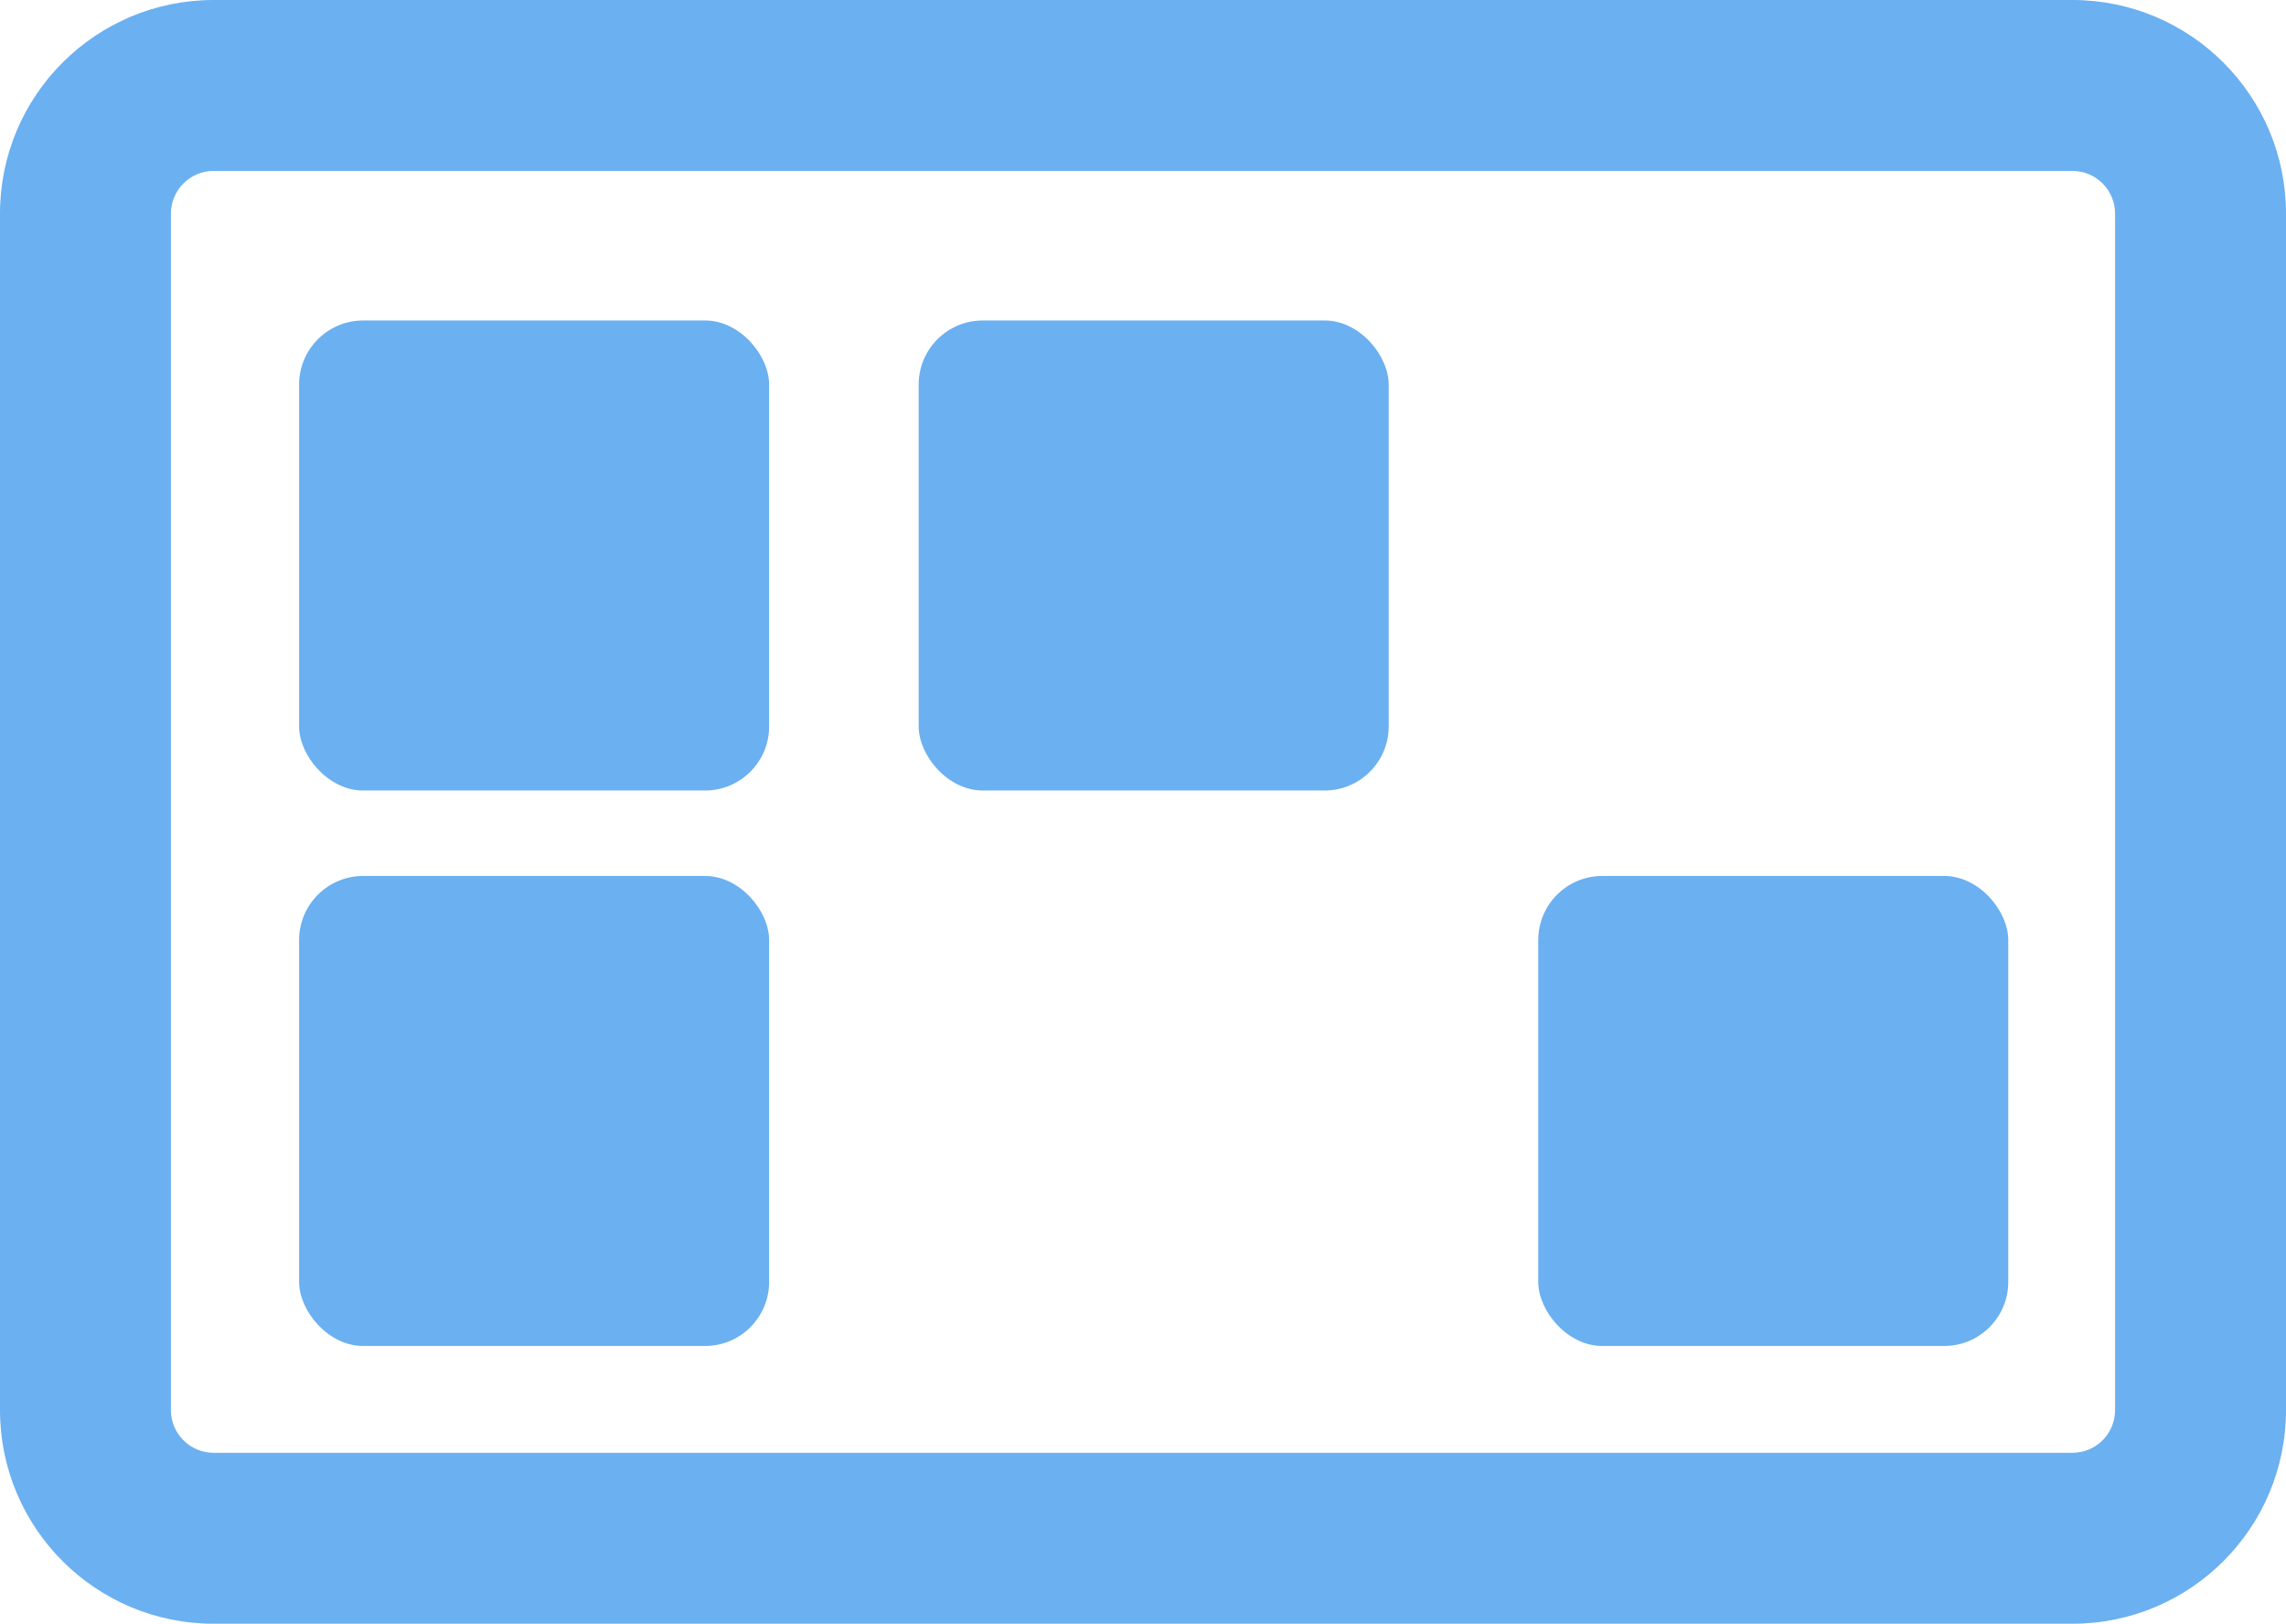
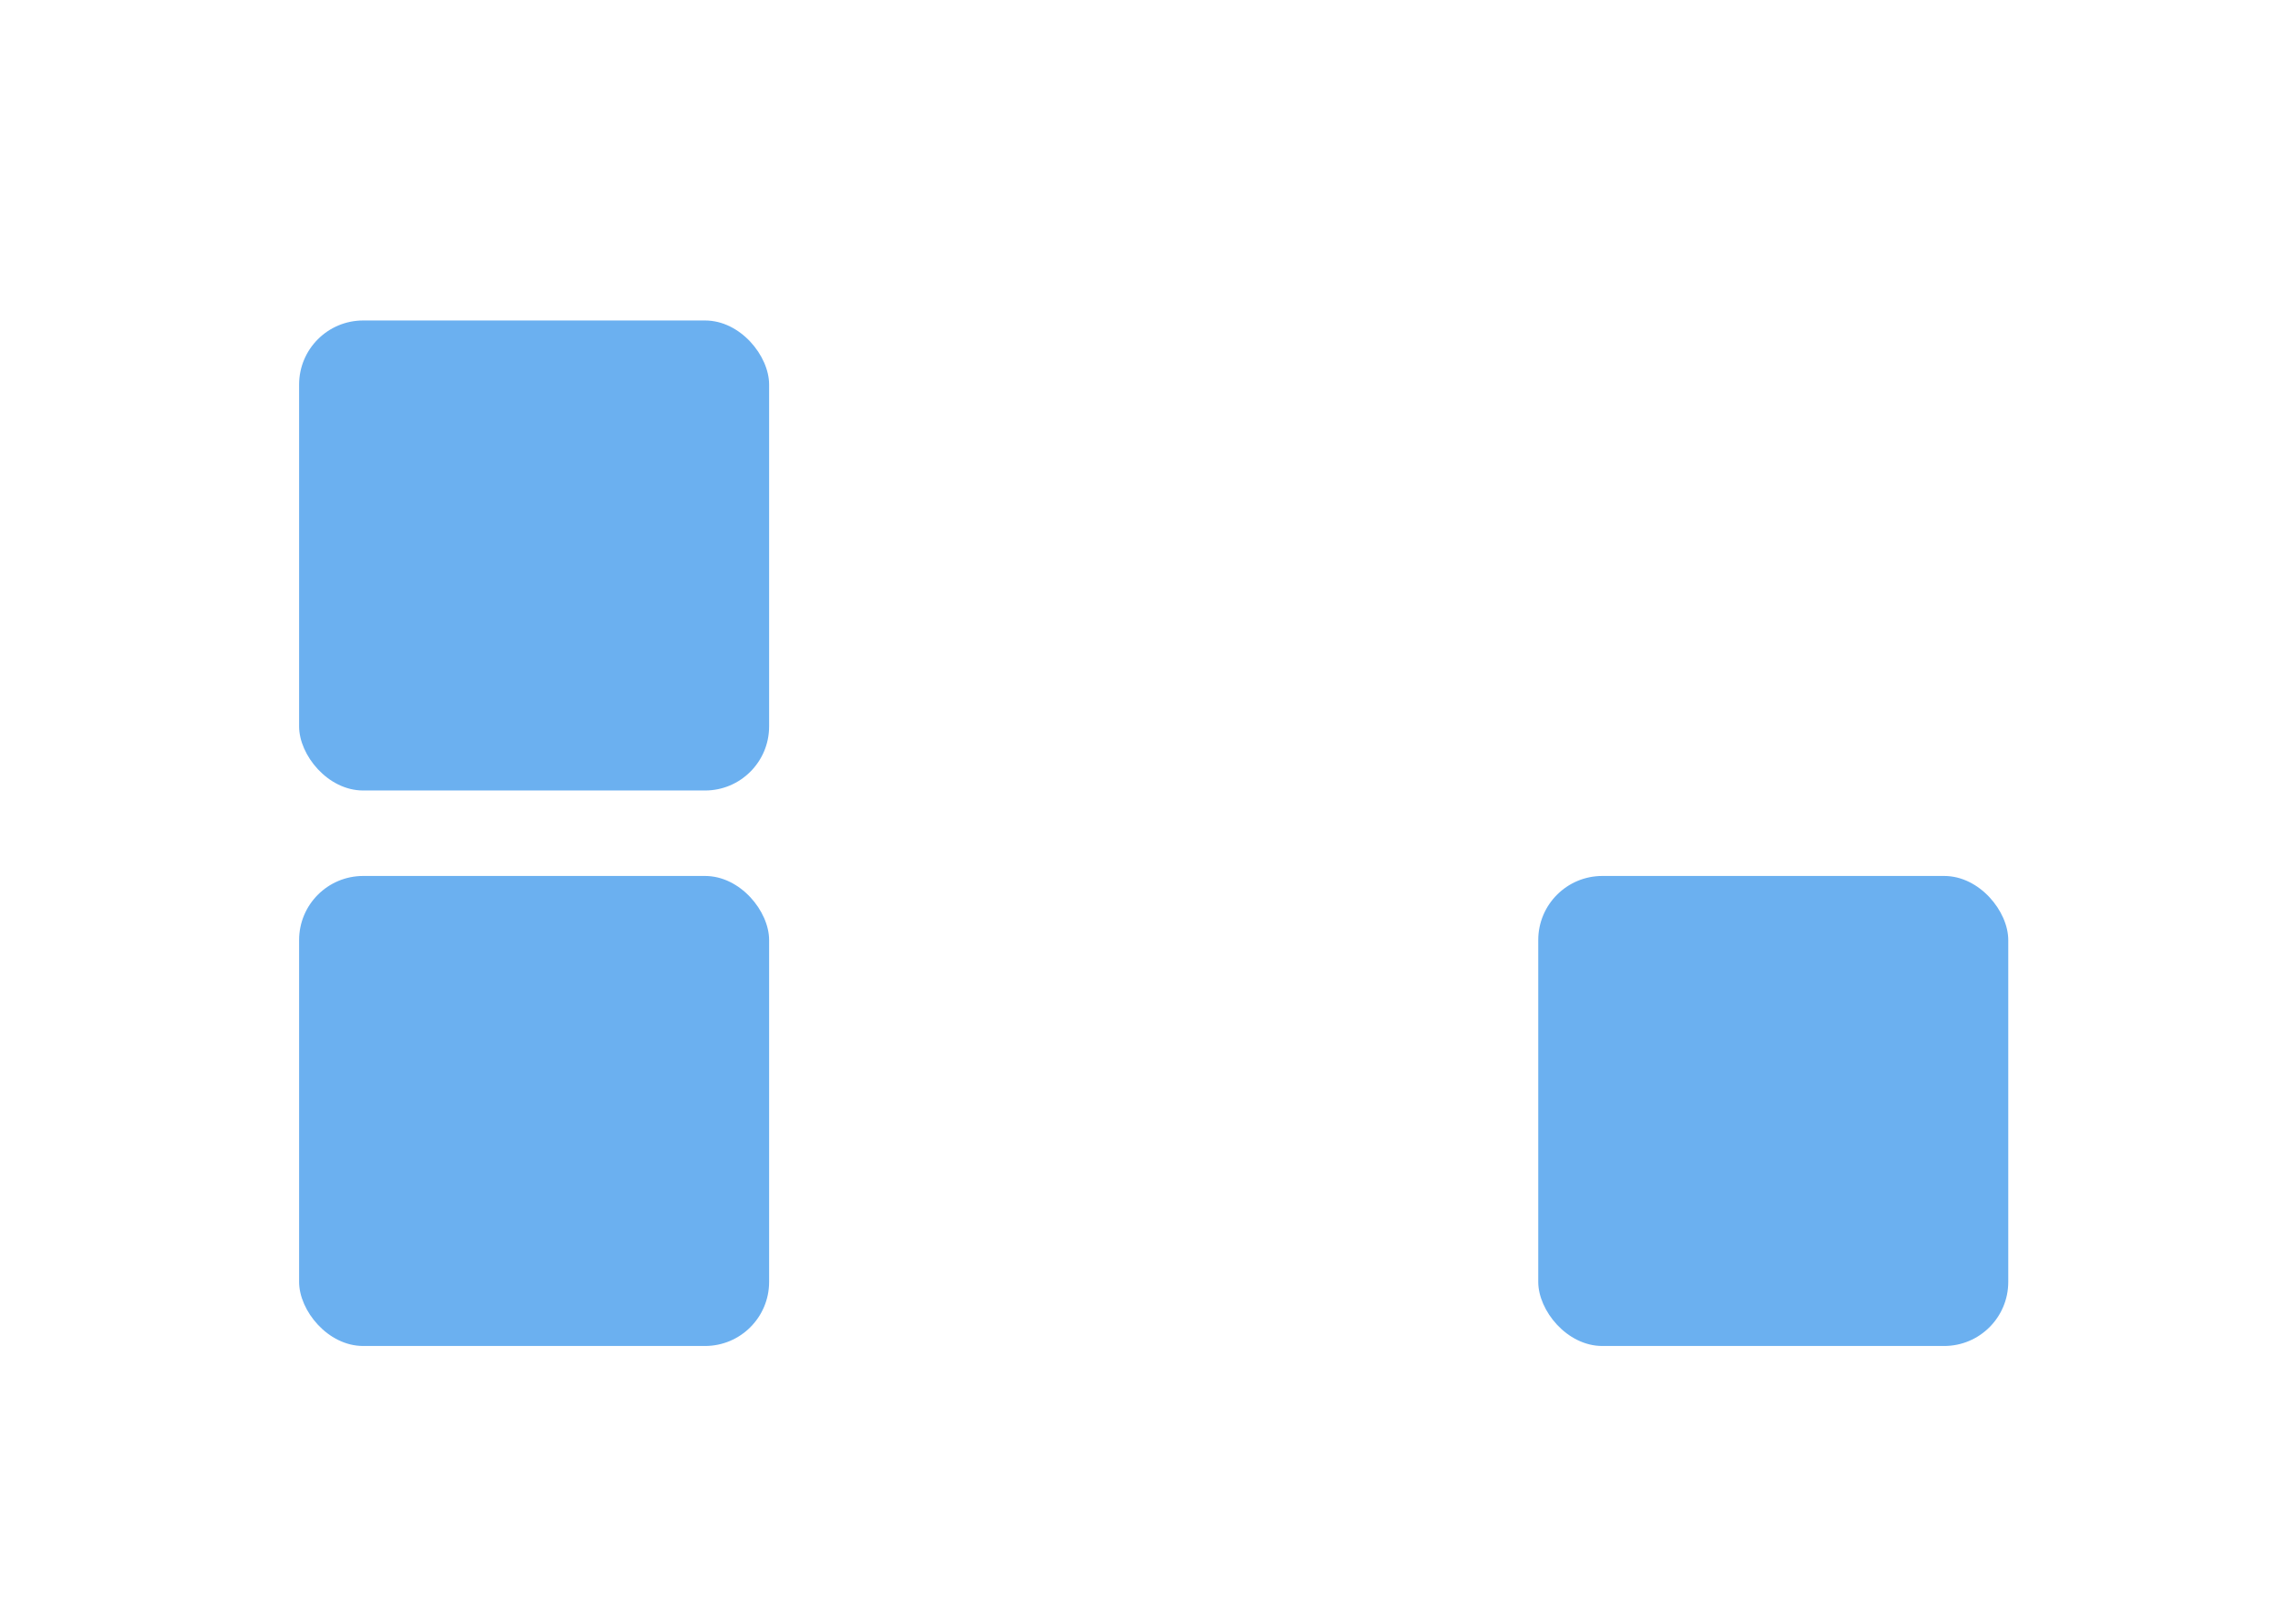
<svg xmlns="http://www.w3.org/2000/svg" width="107" height="76" viewBox="0 0 107 76" fill="none">
-   <path fill-rule="evenodd" clip-rule="evenodd" d="M97 8H10C8.895 8 8 8.895 8 10V66C8 67.105 8.895 68 10 68H97C98.105 68 99 67.105 99 66V10C99 8.895 98.105 8 97 8ZM10 0C4.477 0 0 4.477 0 10V66C0 71.523 4.477 76 10 76H97C102.523 76 107 71.523 107 66V10C107 4.477 102.523 0 97 0H10Z" fill="#6BB0F0" />
  <rect x="14" y="15" width="22" height="22" rx="3" fill="#6BB0F0" />
  <rect x="14" y="41" width="22" height="22" rx="3" fill="#6BB0F0" />
-   <rect x="43" y="15" width="22" height="22" rx="3" fill="#6BB0F0" />
  <rect x="72" y="41" width="22" height="22" rx="3" fill="#6BB0F0" />
</svg>